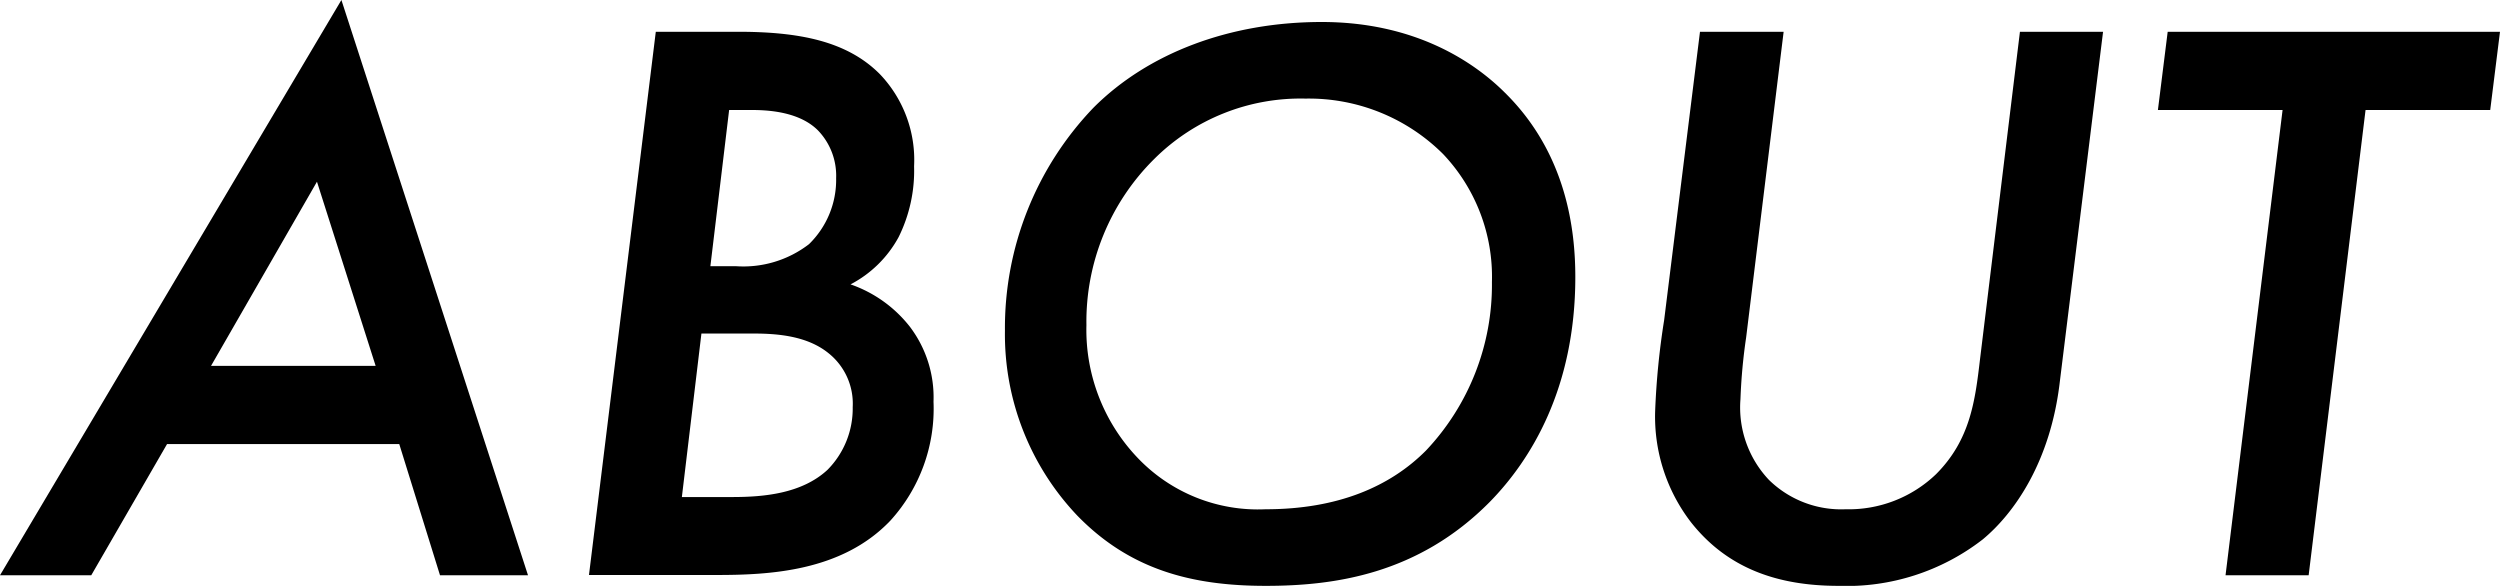
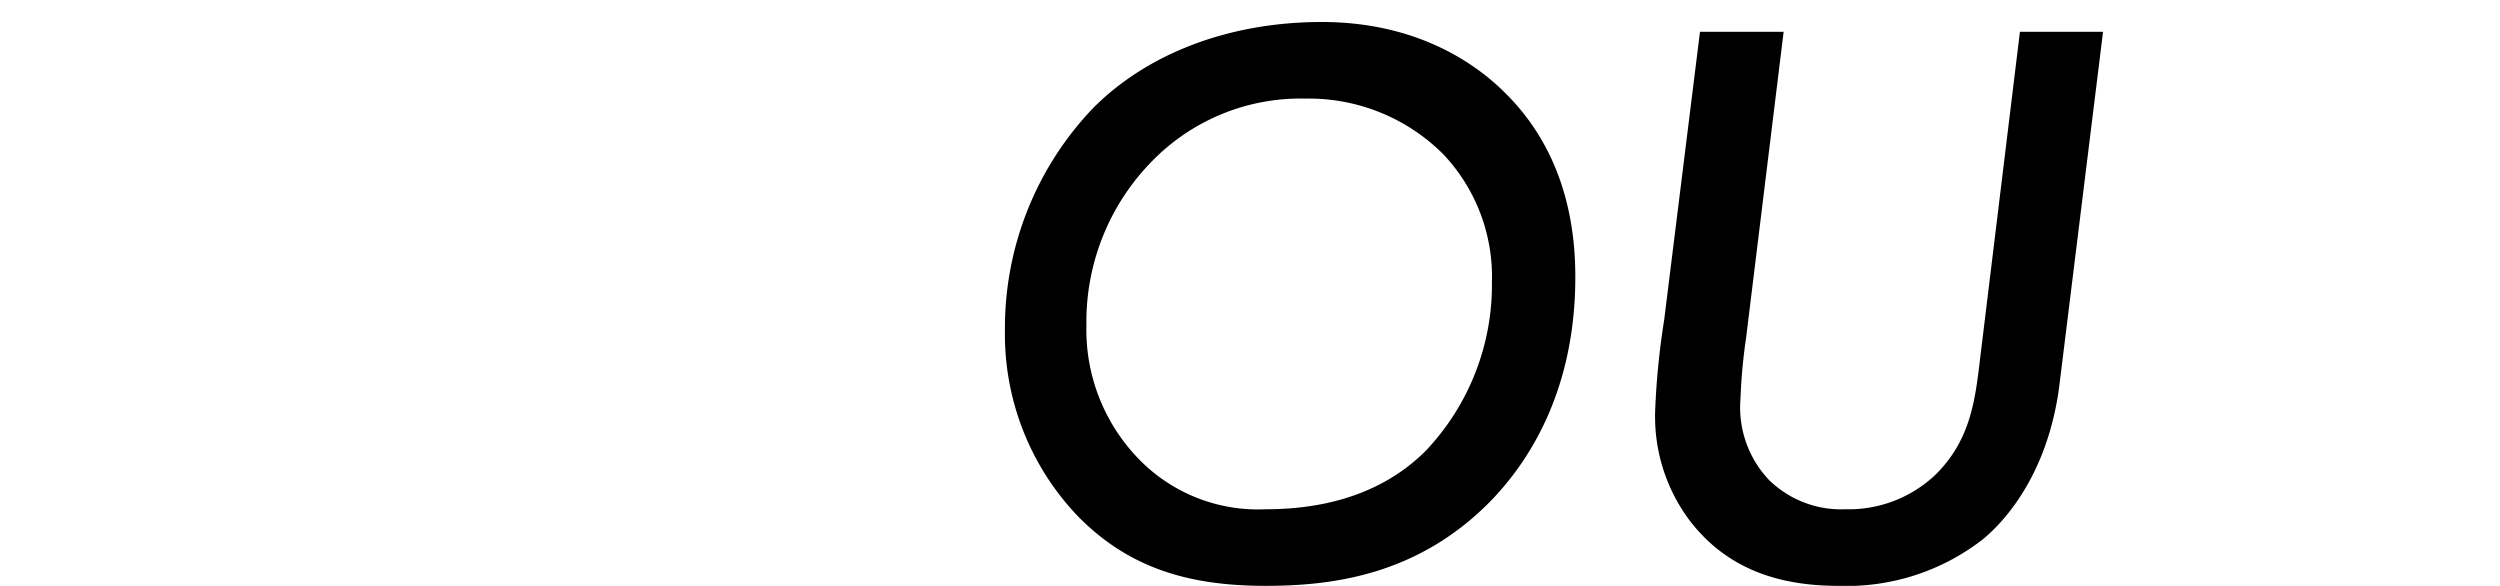
<svg xmlns="http://www.w3.org/2000/svg" viewBox="0 0 184.09 43.14">
  <g id="レイヤー_2" data-name="レイヤー 2">
    <g id="object">
-       <path d="M29.4,32.7H12.3L6.72,42.36H0L25.14,0,38.88,42.36H32.4Zm-1.74-5.76L23.34,13.38l-7.8,13.56Z" />
-       <path d="M54.35,2.34c4.44,0,8,.66,10.44,3.12a9.14,9.14,0,0,1,2.52,6.78,11,11,0,0,1-1.14,5.22,8.49,8.49,0,0,1-3.54,3.48A9.49,9.49,0,0,1,67,24.06a8.6,8.6,0,0,1,1.74,5.52,12.24,12.24,0,0,1-3.18,8.76c-3.6,3.78-9,4-12.84,4H43.37l4.92-40ZM50.21,36.6h3.72c2.28,0,5.1-.24,7-2a6.41,6.41,0,0,0,1.86-4.62A4.75,4.75,0,0,0,61,26c-1.56-1.26-3.72-1.44-5.52-1.44H51.65Zm2.1-17h1.86a7.92,7.92,0,0,0,5.4-1.62,6.61,6.61,0,0,0,2-4.86A4.81,4.81,0,0,0,60.23,9.6c-1.32-1.32-3.48-1.5-4.86-1.5H53.69Z" />
      <path d="M110.83,6.84C115.39,11.34,116,17,116,20.4c0,8.22-3.3,13.5-6.3,16.56-5.28,5.34-11.46,6.18-16.5,6.18-5.46,0-10-1.2-13.86-5.16A19.37,19.37,0,0,1,74,24.36,23.42,23.42,0,0,1,80.53,7.92c4-4,10-6.3,16.8-6.3S108.49,4.5,110.83,6.84ZM105,33.18a17.77,17.77,0,0,0,4.86-12.42,13.13,13.13,0,0,0-3.6-9.42A14,14,0,0,0,96.13,7.26,15.27,15.27,0,0,0,85,11.7a16.85,16.85,0,0,0-5,12.24,13.65,13.65,0,0,0,3.72,9.72,12.23,12.23,0,0,0,9.48,3.84C98.53,37.5,102.37,35.82,105,33.18Z" />
      <path d="M131.34,2.34l-2.76,22.5a41.08,41.08,0,0,0-.42,4.56,7.76,7.76,0,0,0,2.1,5.94,7.6,7.6,0,0,0,5.64,2.16,9.29,9.29,0,0,0,6.66-2.58c2.52-2.52,2.88-5.4,3.24-8.46l2.94-24.12h6.12l-3.18,25.74C151,34,148.32,37.8,146,39.72a16.35,16.35,0,0,1-10.62,3.42c-4.44,0-8.16-1.26-10.86-4.68a12.75,12.75,0,0,1-2.64-8.22,55.79,55.79,0,0,1,.66-6.66l2.64-21.24Z" />
-       <path d="M174.19,8.1,170,42.36h-6.12l4.2-34.26H158.9l.72-5.76h24.47l-.72,5.76Z" />
    </g>
  </g>
</svg>